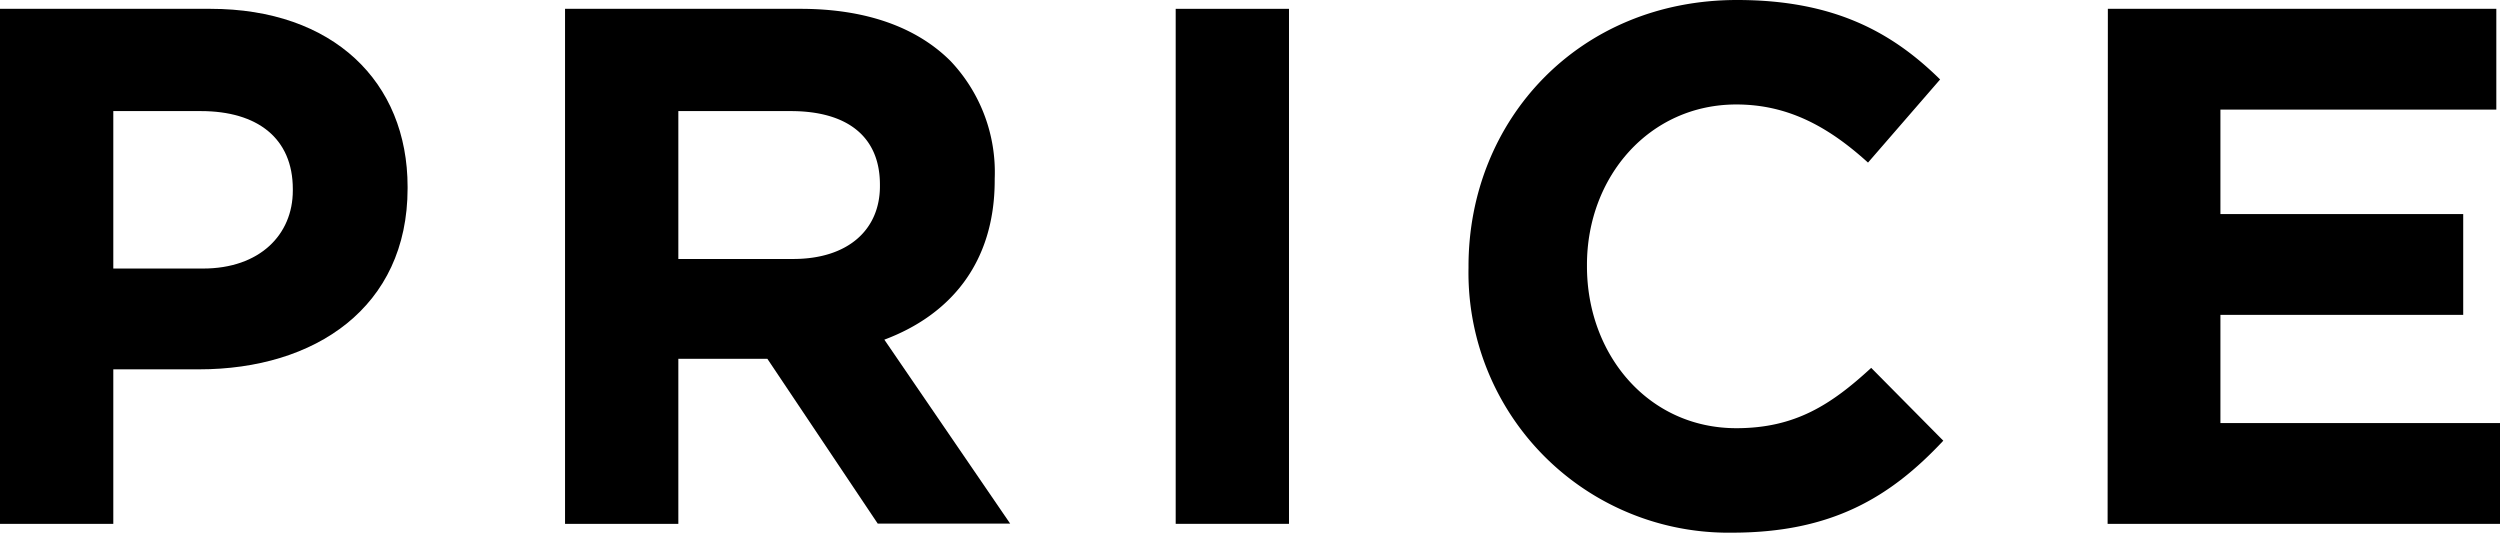
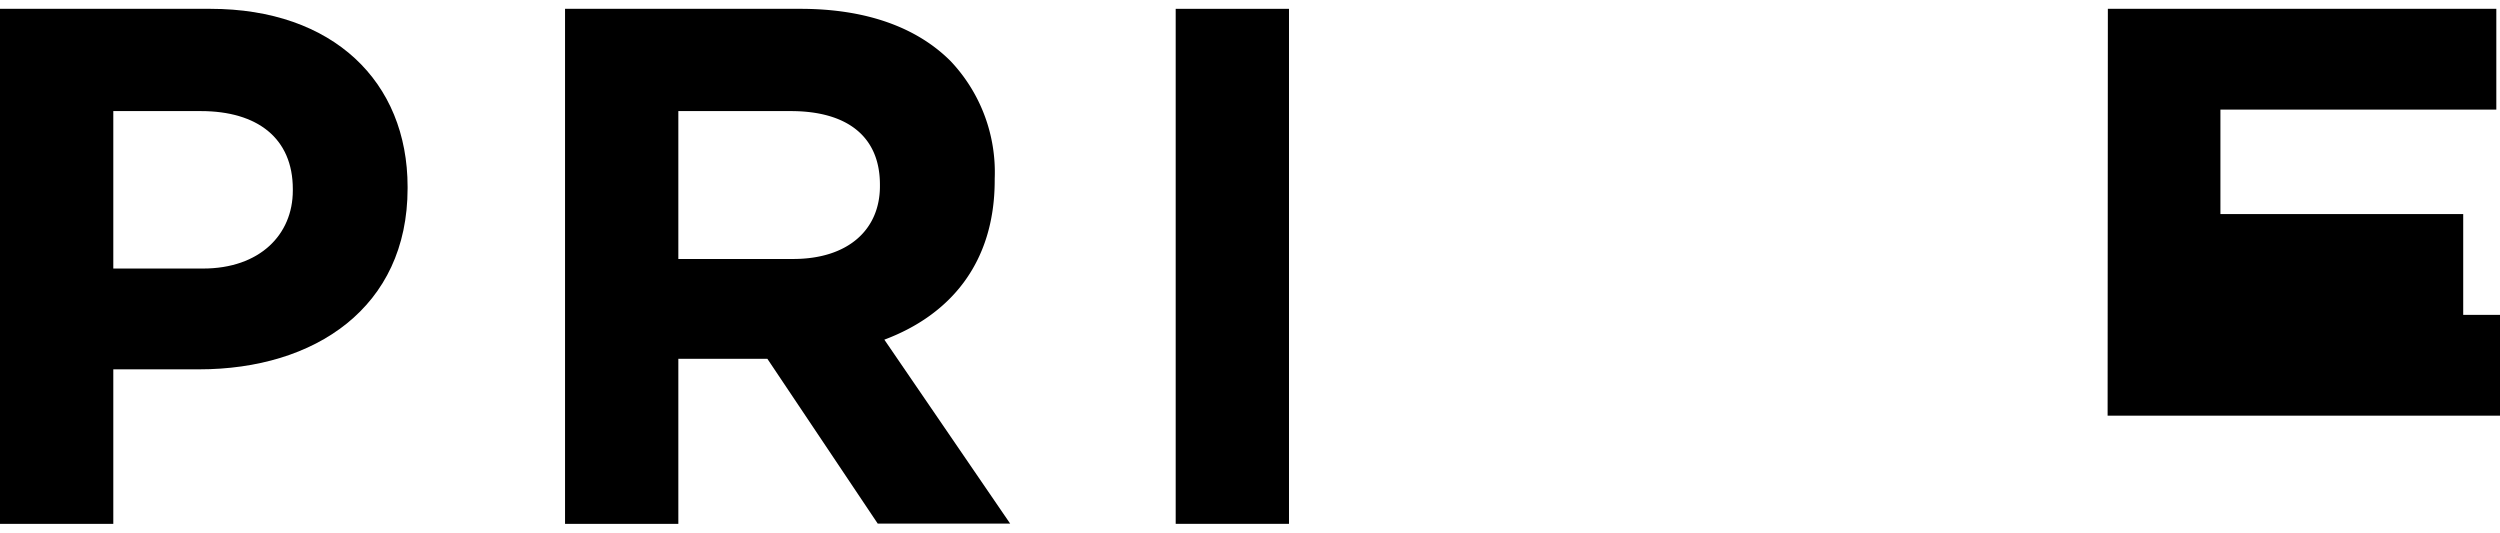
<svg xmlns="http://www.w3.org/2000/svg" viewBox="0 0 203.88 43.44" width="203.88" height="43.44">
  <title>アセット 9</title>
  <g id="レイヤー_2" data-name="レイヤー 2">
    <g id="レイヤー_1-2" data-name="レイヤー 1">
      <path d="M0,.72H17.16c10,0,16.08,5.94,16.08,14.52v.12c0,9.72-7.56,14.76-17,14.76h-7v12.6H0ZM16.56,21.9c4.62,0,7.32-2.76,7.32-6.36v-.12c0-4.14-2.88-6.36-7.5-6.36H9.24V21.9Z" />
      <path d="M46.08.72h19.2c5.34,0,9.48,1.5,12.24,4.26a13.18,13.18,0,0,1,3.6,9.6v.12c0,6.78-3.66,11-9,13l10.26,15H71.58l-9-13.44H55.32V42.72H46.08Zm18.6,20.4c4.5,0,7.08-2.4,7.08-5.94v-.12c0-4-2.76-6-7.26-6H55.32V21.12Z" />
      <path d="M95.88.72h9.24v42H95.88Z" />
-       <path d="M119.76,21.84v-.12c0-11.94,9-21.72,21.9-21.72,7.92,0,12.66,2.64,16.56,6.48l-5.88,6.78c-3.24-2.94-6.54-4.74-10.74-4.74-7.08,0-12.18,5.88-12.18,13.08v.12c0,7.2,5,13.2,12.18,13.2,4.8,0,7.74-1.92,11-4.92l5.88,5.94c-4.32,4.62-9.12,7.5-17.22,7.5A21.2,21.2,0,0,1,119.76,21.84Z" />
-       <path d="M171.9.72h31.68V8.94h-22.5v8.52h19.8v8.22h-19.8V34.5h22.8v8.22h-32Z" />
+       <path d="M171.9.72h31.68V8.94h-22.5v8.52h19.8v8.22h-19.8h22.8v8.22h-32Z" />
    </g>
  </g>
</svg>